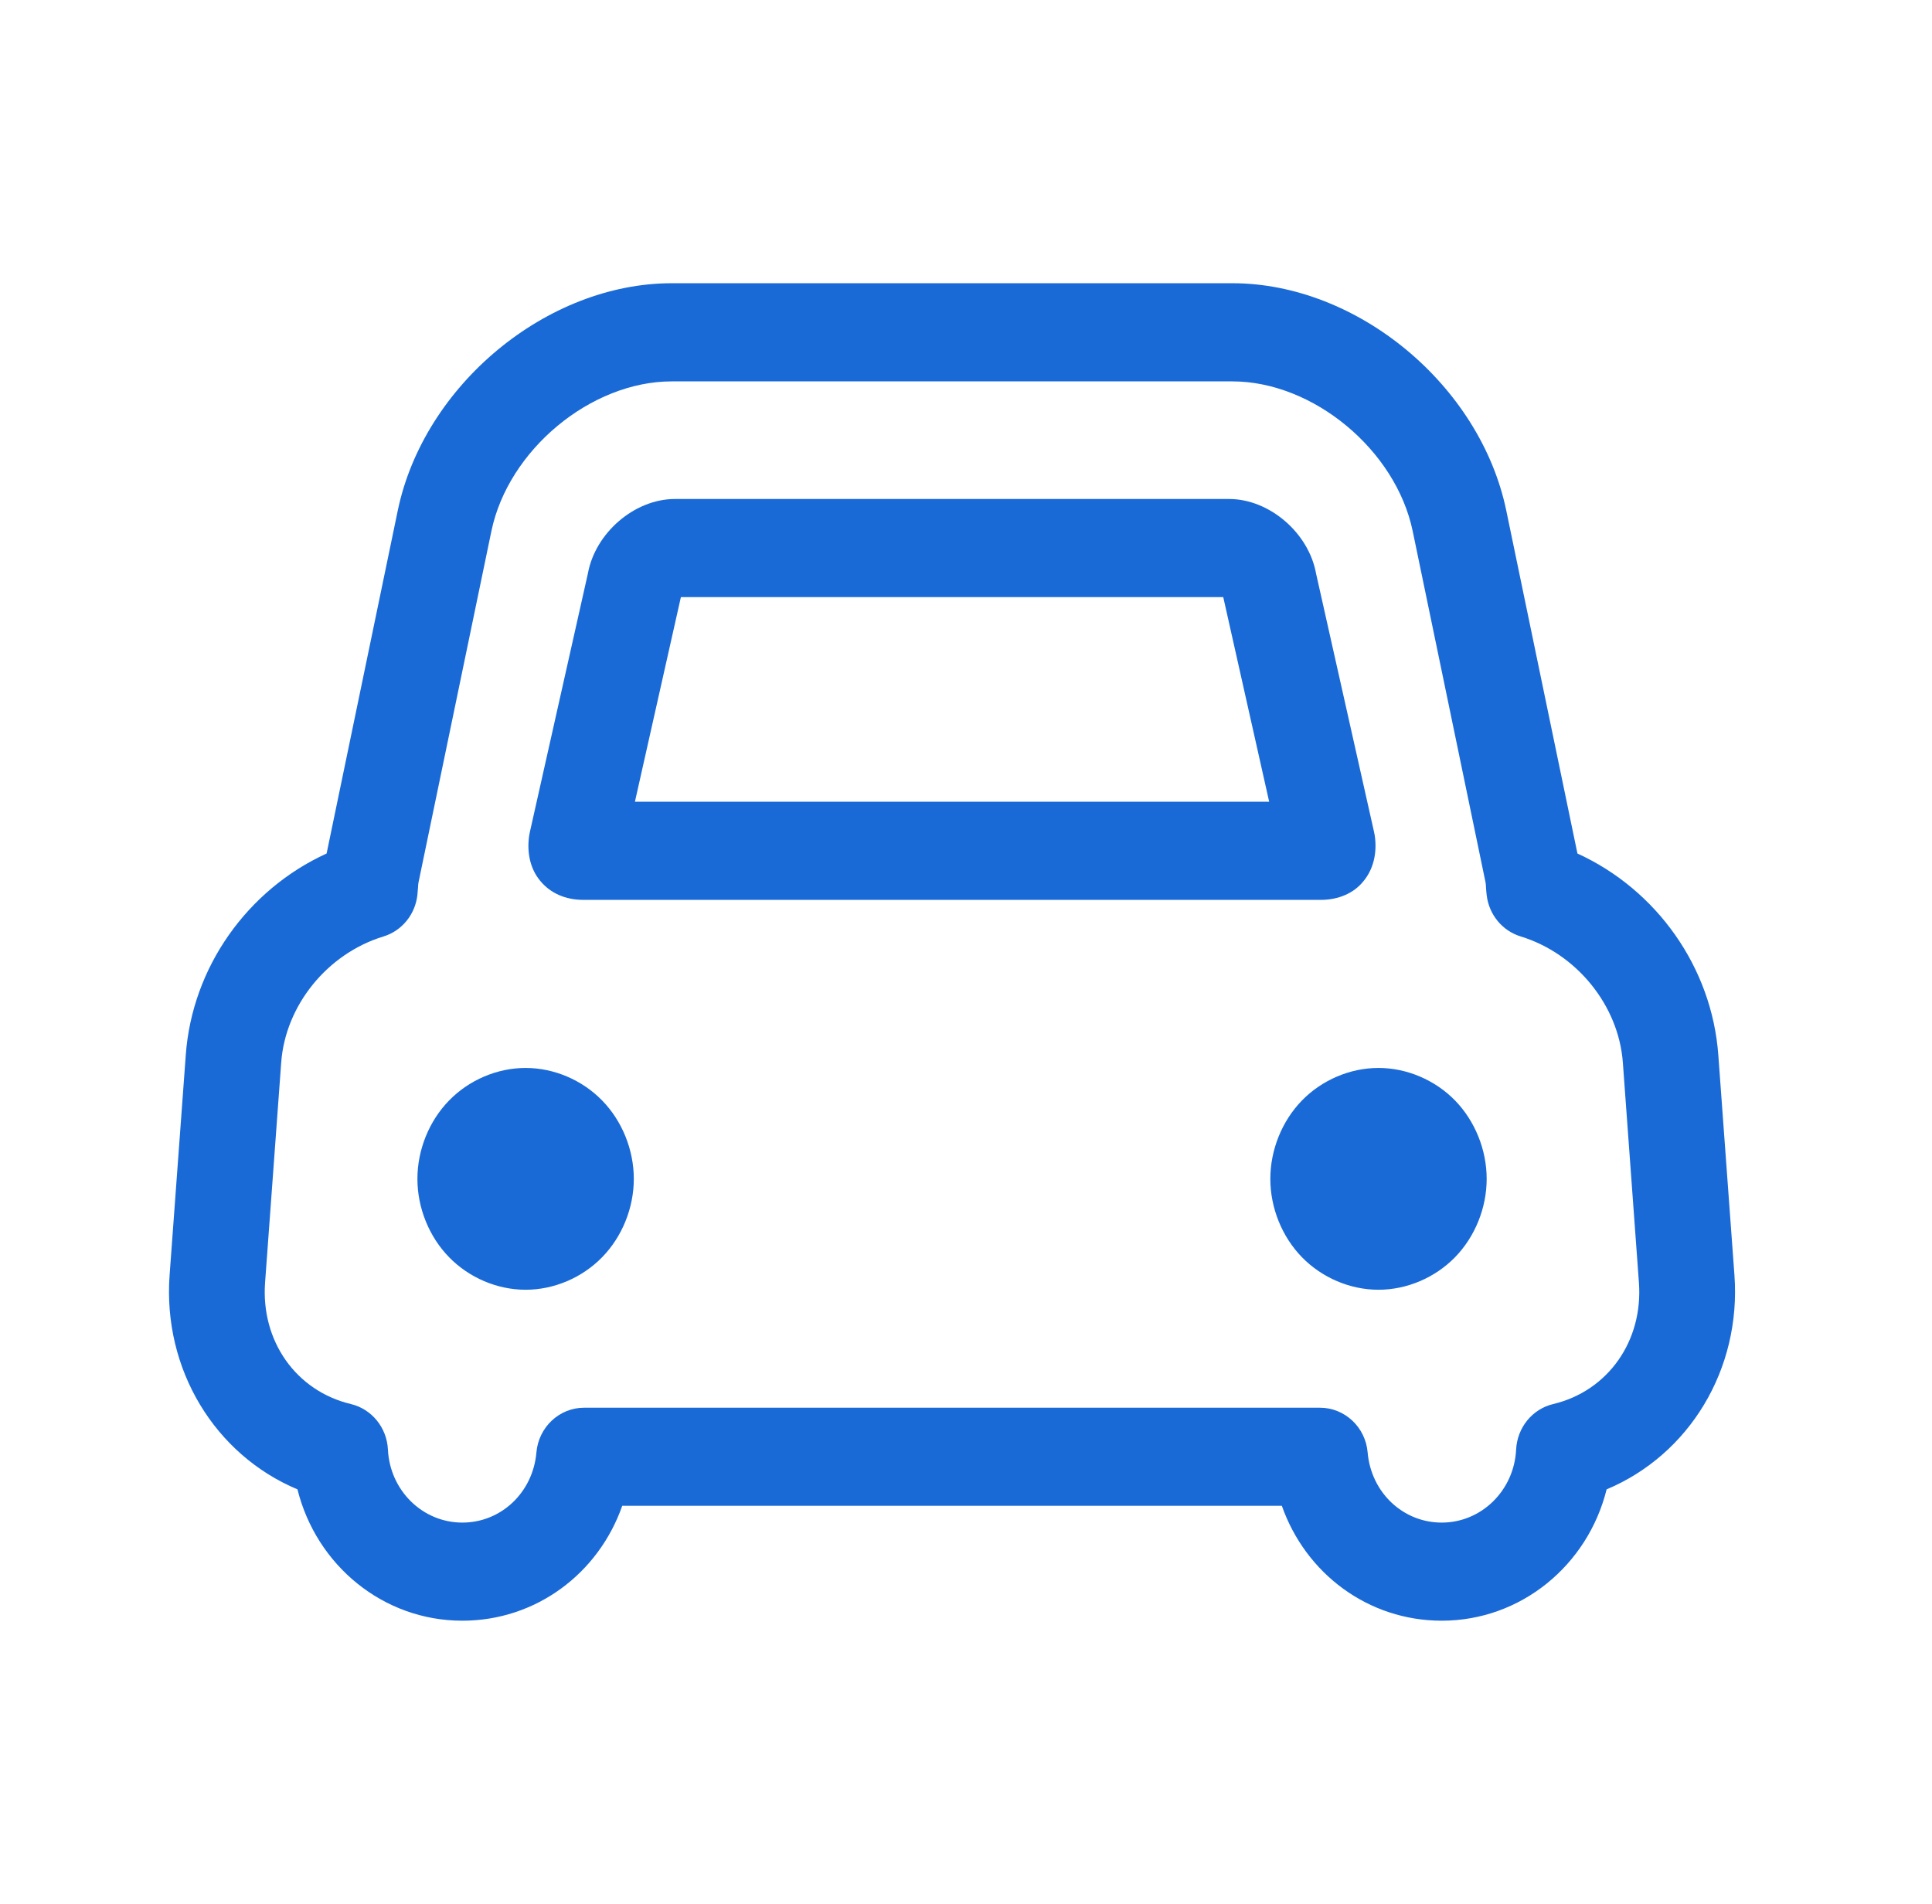
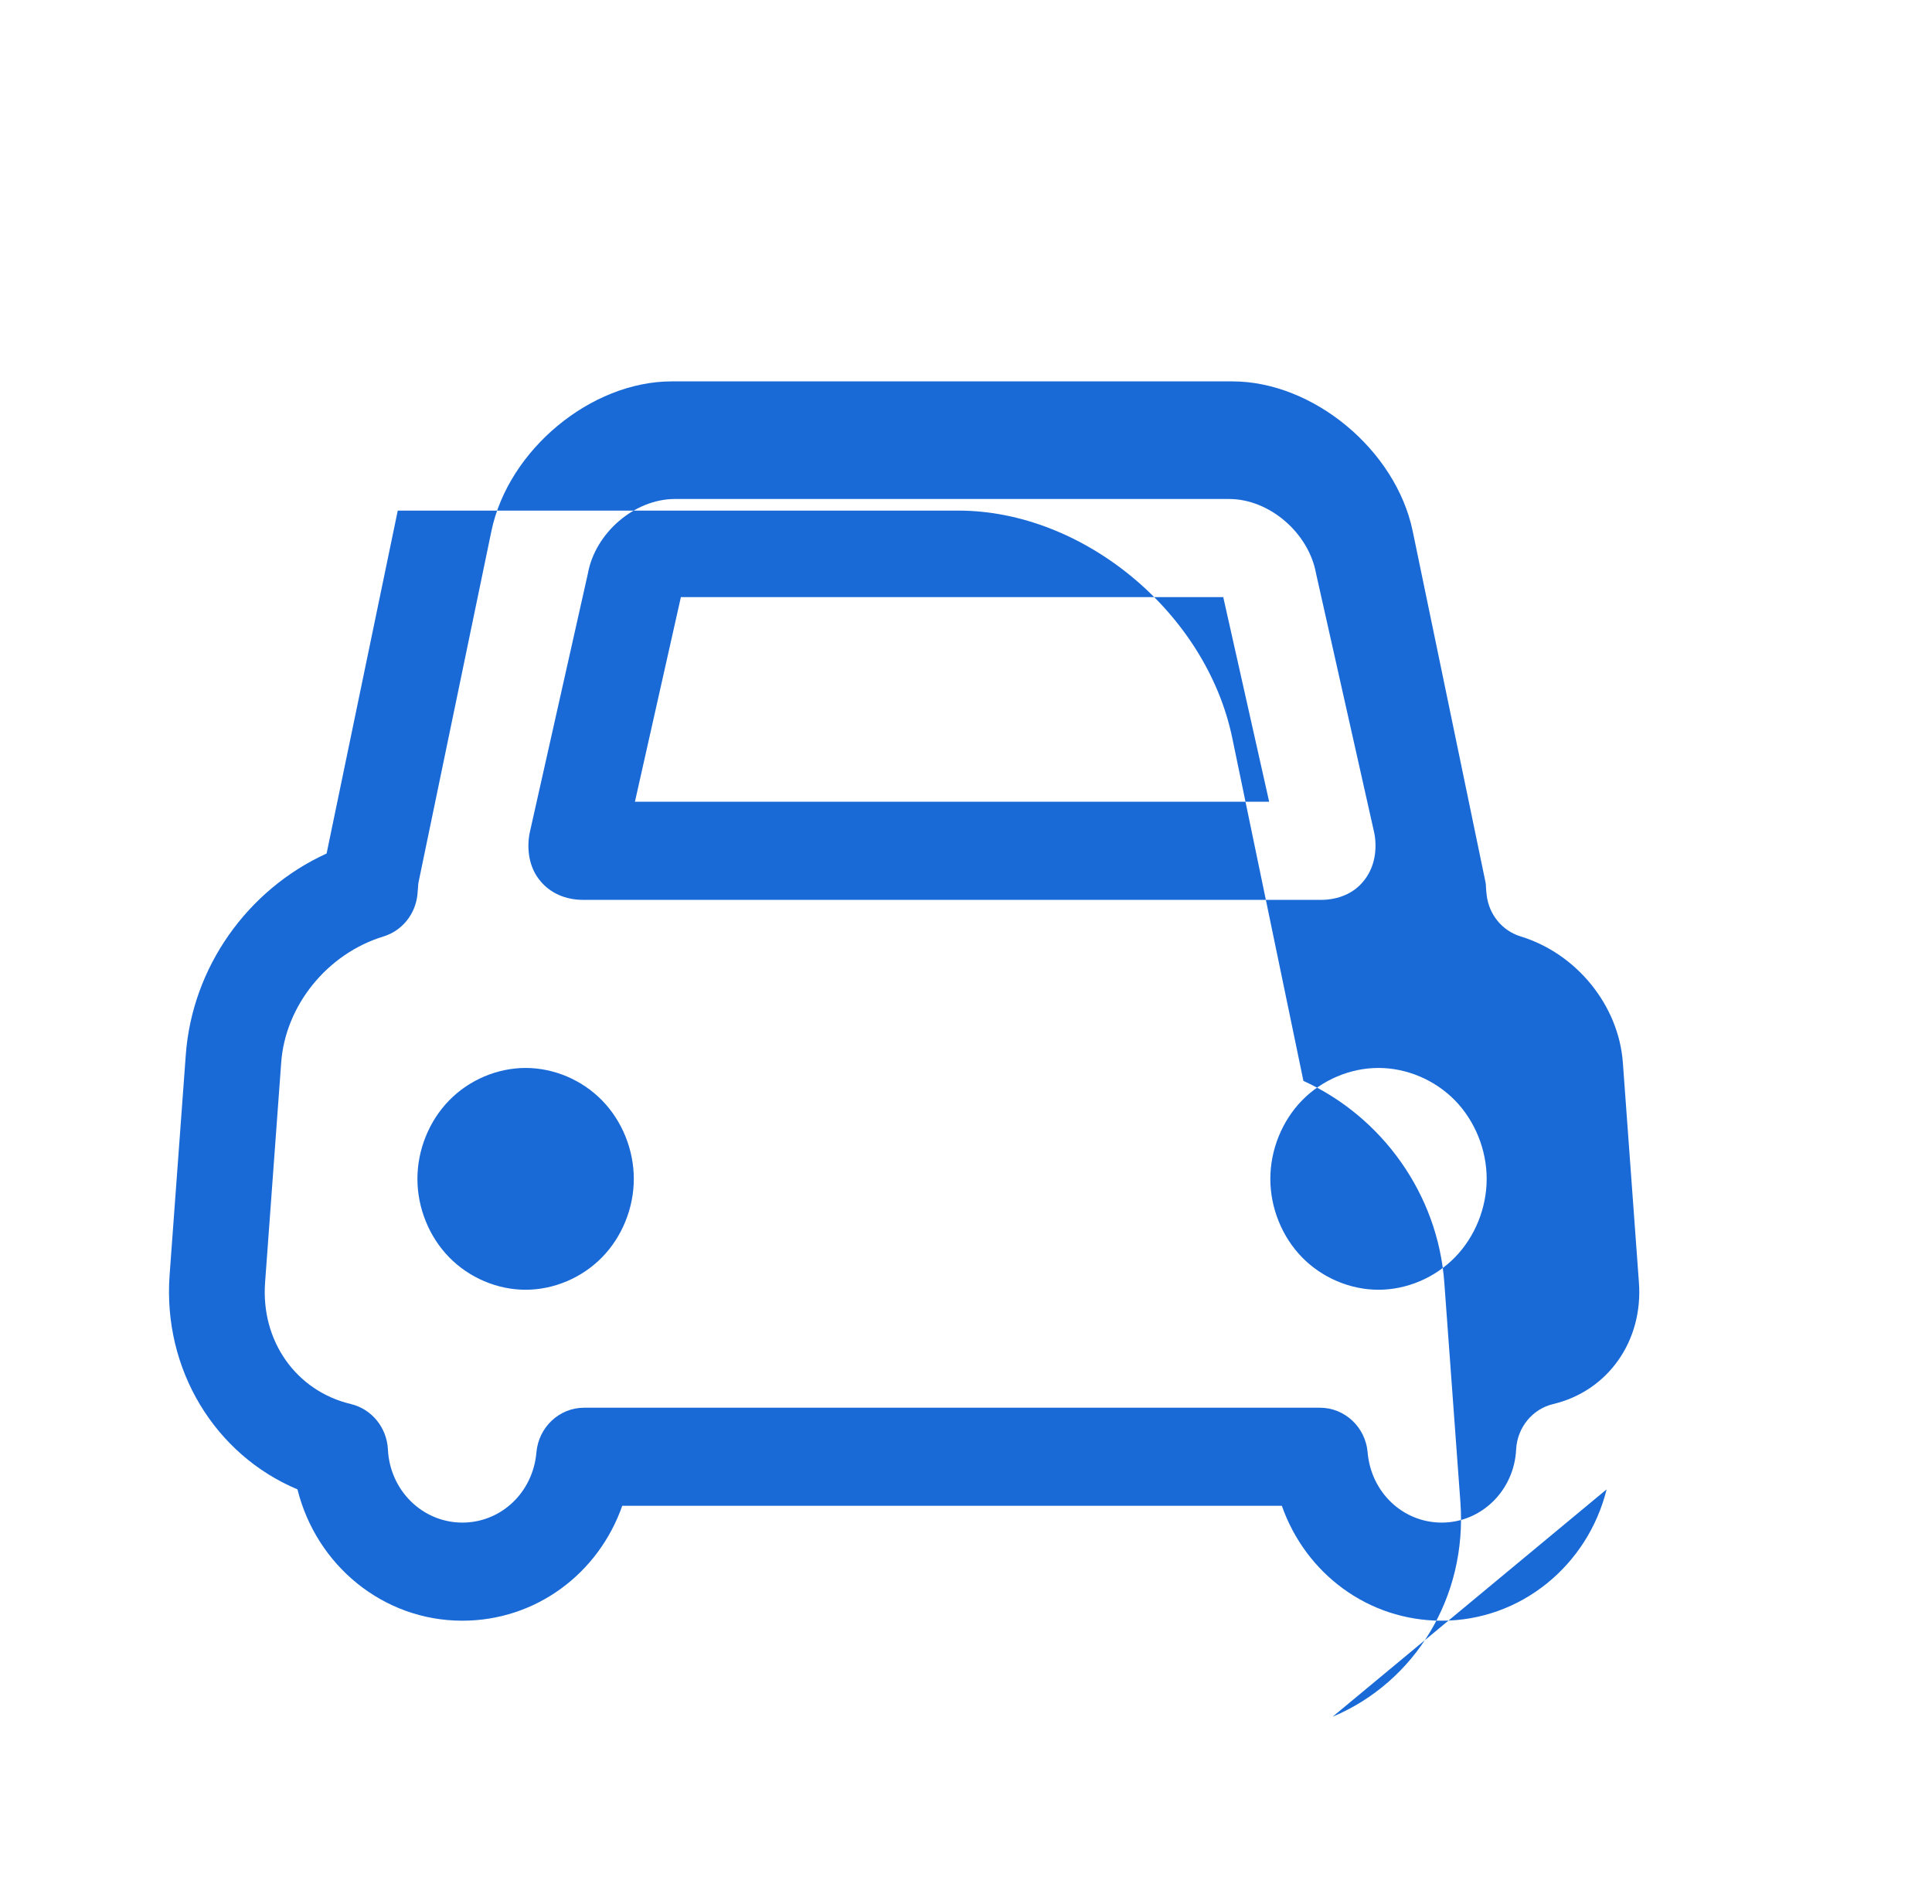
<svg xmlns="http://www.w3.org/2000/svg" class="icon" viewBox="0 0 1039 1024" width="202.93" height="200">
-   <path d="M864.02 801.028c-10.137 40.854-46.112 70.643-88.683 70.643-39.518 0-73.177-25.32-85.986-61.812H334.64c-12.81 36.52-46.496 61.812-86.015 61.812-42.57 0-78.49-29.79-88.656-70.643-44.261-18.56-72.469-64.374-68.762-115.23l8.693-118.31c3.407-47.231 33.14-88.983 75.74-108.442l38.265-184.428c14.007-67.426 80.098-122.29 147.362-122.29h301.455c67.263 0 133.354 54.836 147.335 122.29l38.265 184.427c42.598 19.459 72.332 61.213 75.766 108.443l8.667 118.31c3.706 50.857-24.474 96.67-68.735 115.23zm8.723-229.587c-2.261-30.716-24.856-58.596-54.999-67.808-9.866-3.025-17.034-11.774-18.233-22.24-.19-1.498-.299-2.97-.38-4.414-.056-.763-.056-1.554-.218-2.345L759.72 285.628c-9.076-43.633-53.5-80.507-96.996-80.507H361.268c-43.525 0-87.922 36.874-96.997 80.507l-39.219 189.034c-.163.708-.163 1.5-.218 2.289-.109 1.5-.217 3.026-.38 4.524-1.227 10.466-8.368 19.16-18.206 22.185-30.17 9.185-52.79 37.065-55.025 67.808l-8.668 118.31c-2.318 31.478 16.678 58.377 46.195 65.382 11.175 2.698 19.296 12.673 19.868 24.447 1.063 22.048 18.643 39.299 40.01 39.299 20.875 0 37.991-16.216 39.845-37.746 1.199-13.6 12.318-24.038 25.645-24.038h395.728c13.327 0 24.501 10.439 25.646 24.038 1.854 21.53 18.968 37.747 39.845 37.747 21.367 0 38.946-17.28 40.01-39.3.598-11.829 8.72-21.777 19.895-24.447 29.488-7.005 48.485-33.931 46.14-65.41l-8.64-118.308zm-90.265 104.764c-10.793 11.038-25.918 17.47-41.154 17.47-15.235 0-30.36-6.433-41.127-17.47-10.765-11.038-17.033-26.545-17.033-42.162 0-15.616 6.268-31.151 17.033-42.19 10.767-11.037 25.892-17.47 41.127-17.47s30.361 6.434 41.154 17.47c10.765 11.039 17.033 26.574 17.033 42.19 0 15.617-6.268 31.124-17.033 42.162zm-49.384-202.088c-5.043 6.24-13.246 9.866-22.811 9.866H313.654c-9.538 0-17.742-3.625-23.138-10.248-5.15-6.078-7.358-14.909-5.913-24.474.136-.654.245-1.281.381-1.908l31.151-138.805c3.925-21.912 25.074-40.172 46.823-40.172H660.98c21.748 0 42.898 18.314 46.795 40.172l31.15 138.832c.165.627.274 1.255.382 1.909 1.418 9.565-.763 18.396-6.212 24.828zM657.845 321.14H366.173l-24.718 110.053h341.083L657.845 321.14zM323.793 676.205c-10.766 11.038-25.891 17.47-41.127 17.47s-30.36-6.433-41.126-17.47c-10.792-11.038-17.06-26.545-17.06-42.162 0-15.616 6.268-31.151 17.06-42.19 10.766-11.037 25.892-17.47 41.126-17.47 15.236 0 30.361 6.434 41.127 17.47 10.793 11.039 17.06 26.574 17.06 42.19 0 15.617-6.267 31.124-17.06 42.162z" fill="#196AD7" />
+   <path d="M864.02 801.028c-10.137 40.854-46.112 70.643-88.683 70.643-39.518 0-73.177-25.32-85.986-61.812H334.64c-12.81 36.52-46.496 61.812-86.015 61.812-42.57 0-78.49-29.79-88.656-70.643-44.261-18.56-72.469-64.374-68.762-115.23l8.693-118.31c3.407-47.231 33.14-88.983 75.74-108.442l38.265-184.428h301.455c67.263 0 133.354 54.836 147.335 122.29l38.265 184.427c42.598 19.459 72.332 61.213 75.766 108.443l8.667 118.31c3.706 50.857-24.474 96.67-68.735 115.23zm8.723-229.587c-2.261-30.716-24.856-58.596-54.999-67.808-9.866-3.025-17.034-11.774-18.233-22.24-.19-1.498-.299-2.97-.38-4.414-.056-.763-.056-1.554-.218-2.345L759.72 285.628c-9.076-43.633-53.5-80.507-96.996-80.507H361.268c-43.525 0-87.922 36.874-96.997 80.507l-39.219 189.034c-.163.708-.163 1.5-.218 2.289-.109 1.5-.217 3.026-.38 4.524-1.227 10.466-8.368 19.16-18.206 22.185-30.17 9.185-52.79 37.065-55.025 67.808l-8.668 118.31c-2.318 31.478 16.678 58.377 46.195 65.382 11.175 2.698 19.296 12.673 19.868 24.447 1.063 22.048 18.643 39.299 40.01 39.299 20.875 0 37.991-16.216 39.845-37.746 1.199-13.6 12.318-24.038 25.645-24.038h395.728c13.327 0 24.501 10.439 25.646 24.038 1.854 21.53 18.968 37.747 39.845 37.747 21.367 0 38.946-17.28 40.01-39.3.598-11.829 8.72-21.777 19.895-24.447 29.488-7.005 48.485-33.931 46.14-65.41l-8.64-118.308zm-90.265 104.764c-10.793 11.038-25.918 17.47-41.154 17.47-15.235 0-30.36-6.433-41.127-17.47-10.765-11.038-17.033-26.545-17.033-42.162 0-15.616 6.268-31.151 17.033-42.19 10.767-11.037 25.892-17.47 41.127-17.47s30.361 6.434 41.154 17.47c10.765 11.039 17.033 26.574 17.033 42.19 0 15.617-6.268 31.124-17.033 42.162zm-49.384-202.088c-5.043 6.24-13.246 9.866-22.811 9.866H313.654c-9.538 0-17.742-3.625-23.138-10.248-5.15-6.078-7.358-14.909-5.913-24.474.136-.654.245-1.281.381-1.908l31.151-138.805c3.925-21.912 25.074-40.172 46.823-40.172H660.98c21.748 0 42.898 18.314 46.795 40.172l31.15 138.832c.165.627.274 1.255.382 1.909 1.418 9.565-.763 18.396-6.212 24.828zM657.845 321.14H366.173l-24.718 110.053h341.083L657.845 321.14zM323.793 676.205c-10.766 11.038-25.891 17.47-41.127 17.47s-30.36-6.433-41.126-17.47c-10.792-11.038-17.06-26.545-17.06-42.162 0-15.616 6.268-31.151 17.06-42.19 10.766-11.037 25.892-17.47 41.126-17.47 15.236 0 30.361 6.434 41.127 17.47 10.793 11.039 17.06 26.574 17.06 42.19 0 15.617-6.267 31.124-17.06 42.162z" fill="#196AD7" />
</svg>